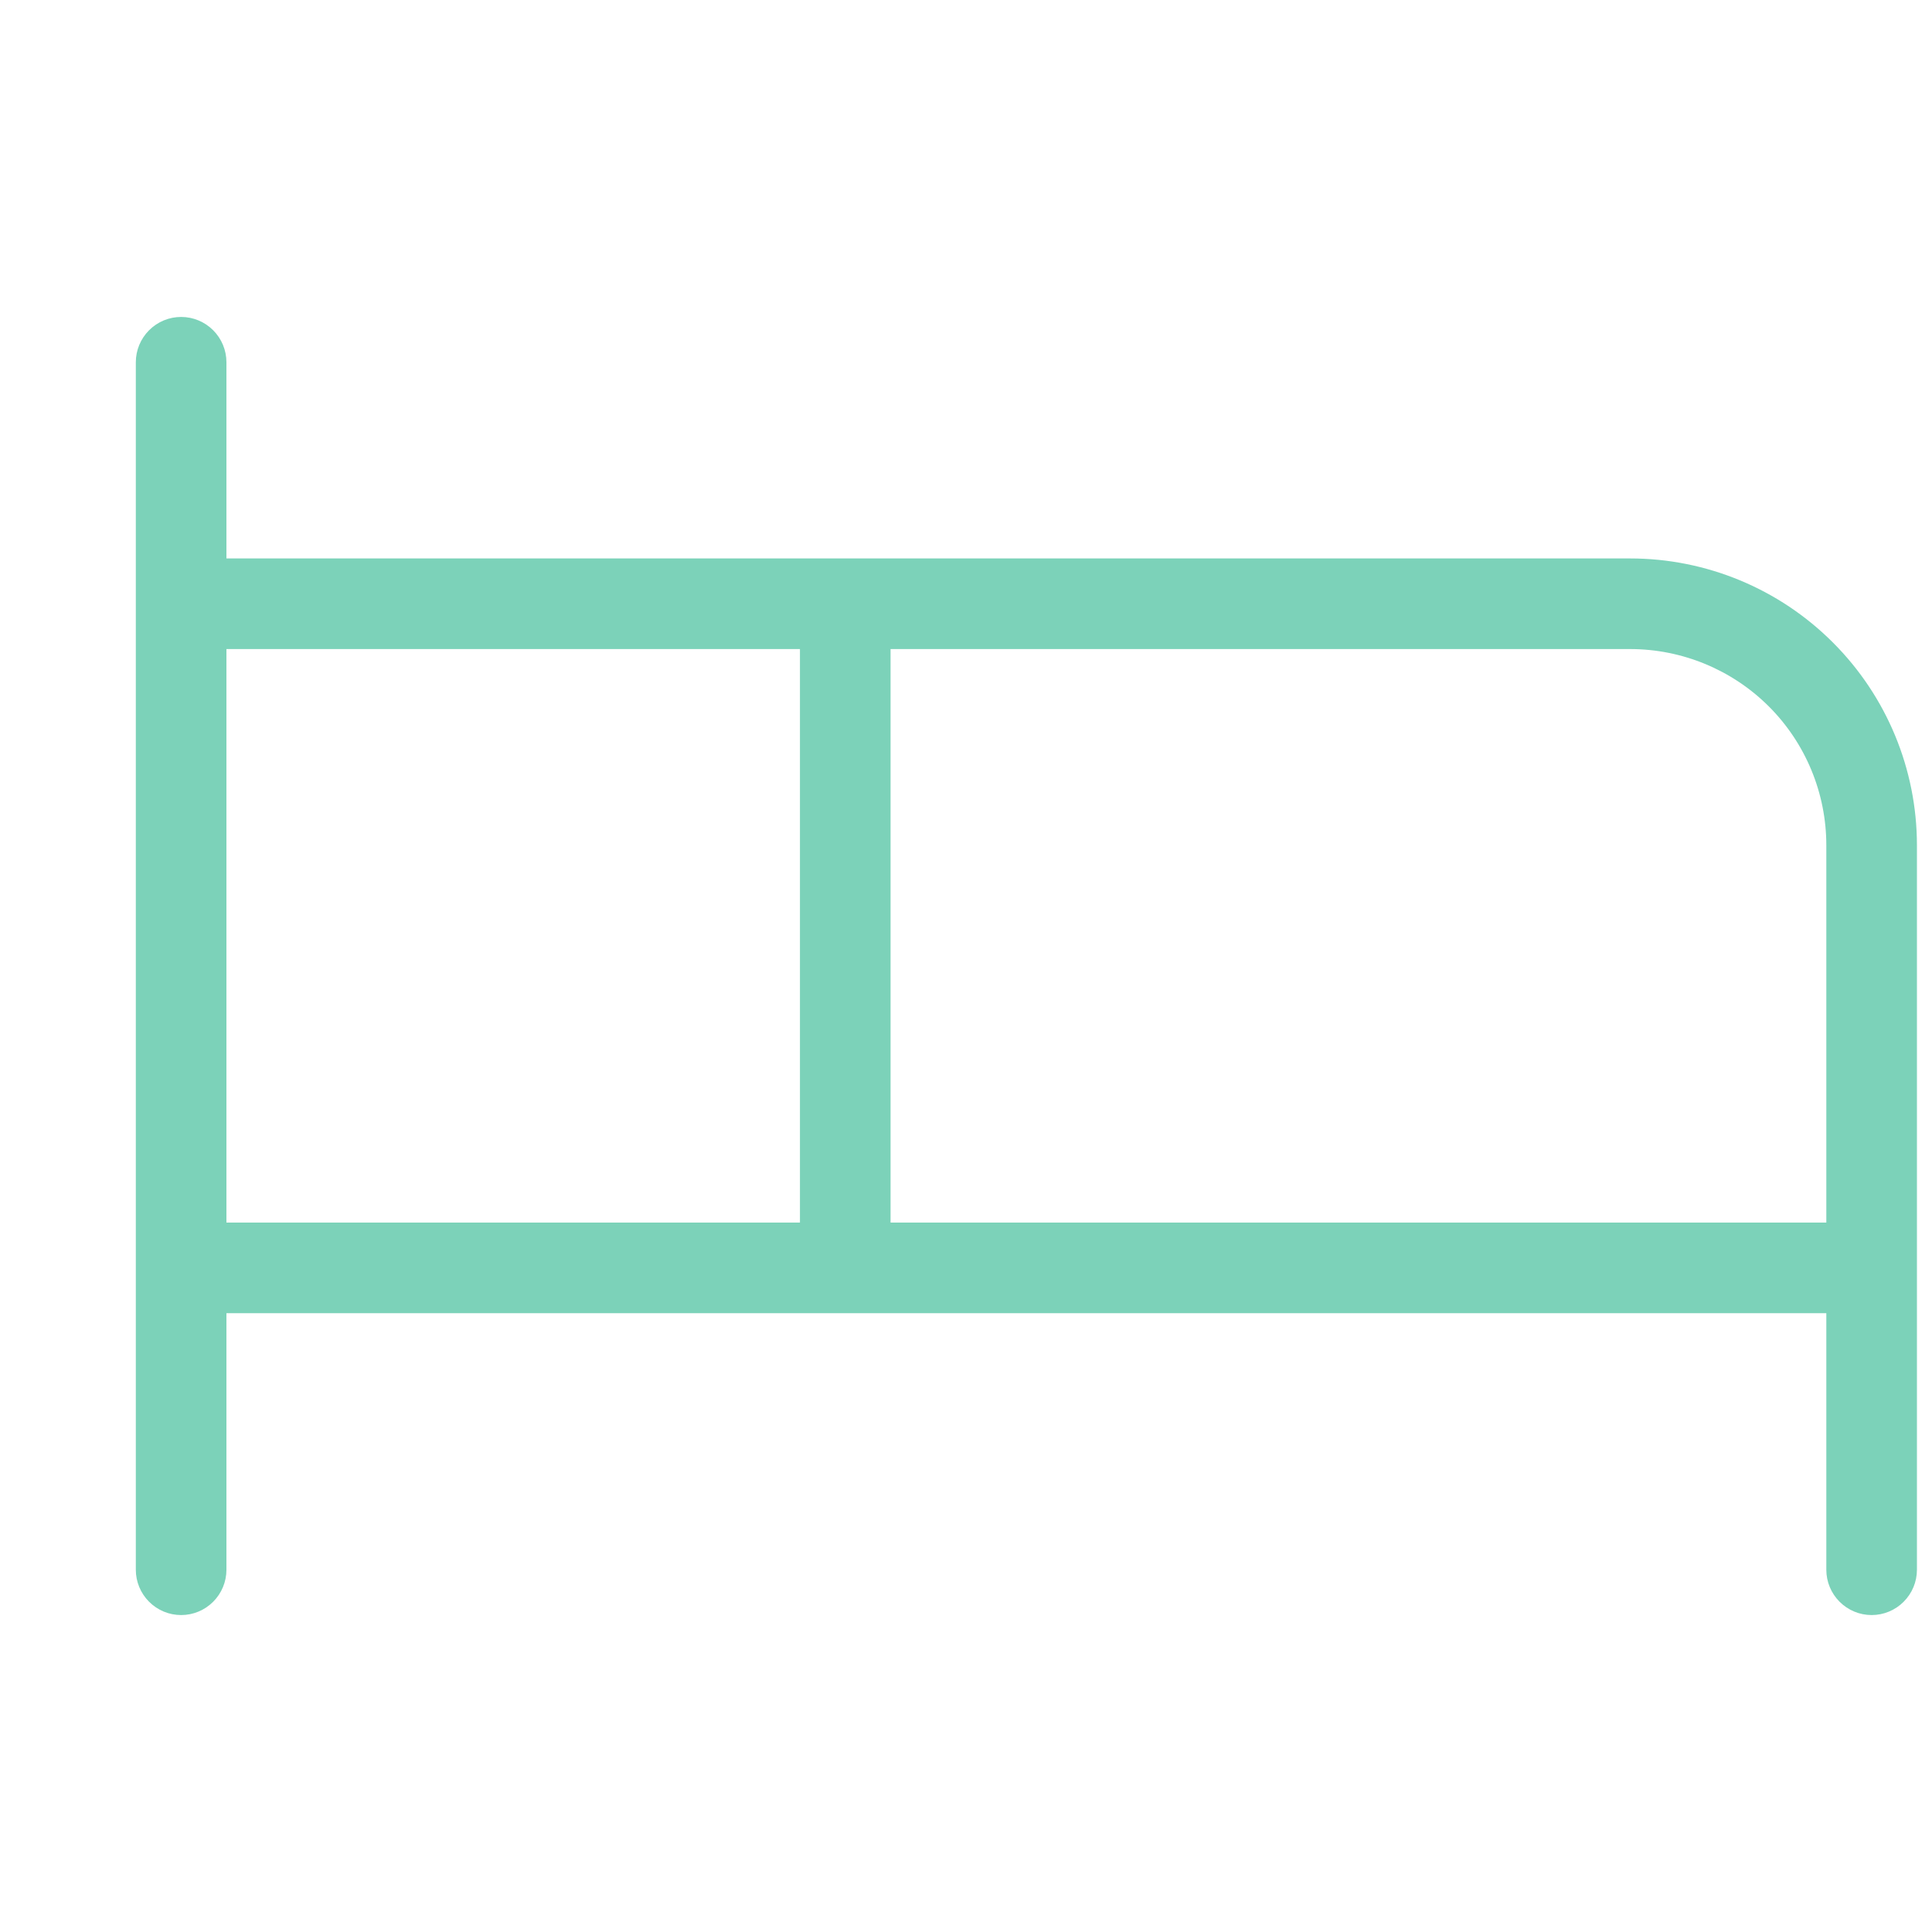
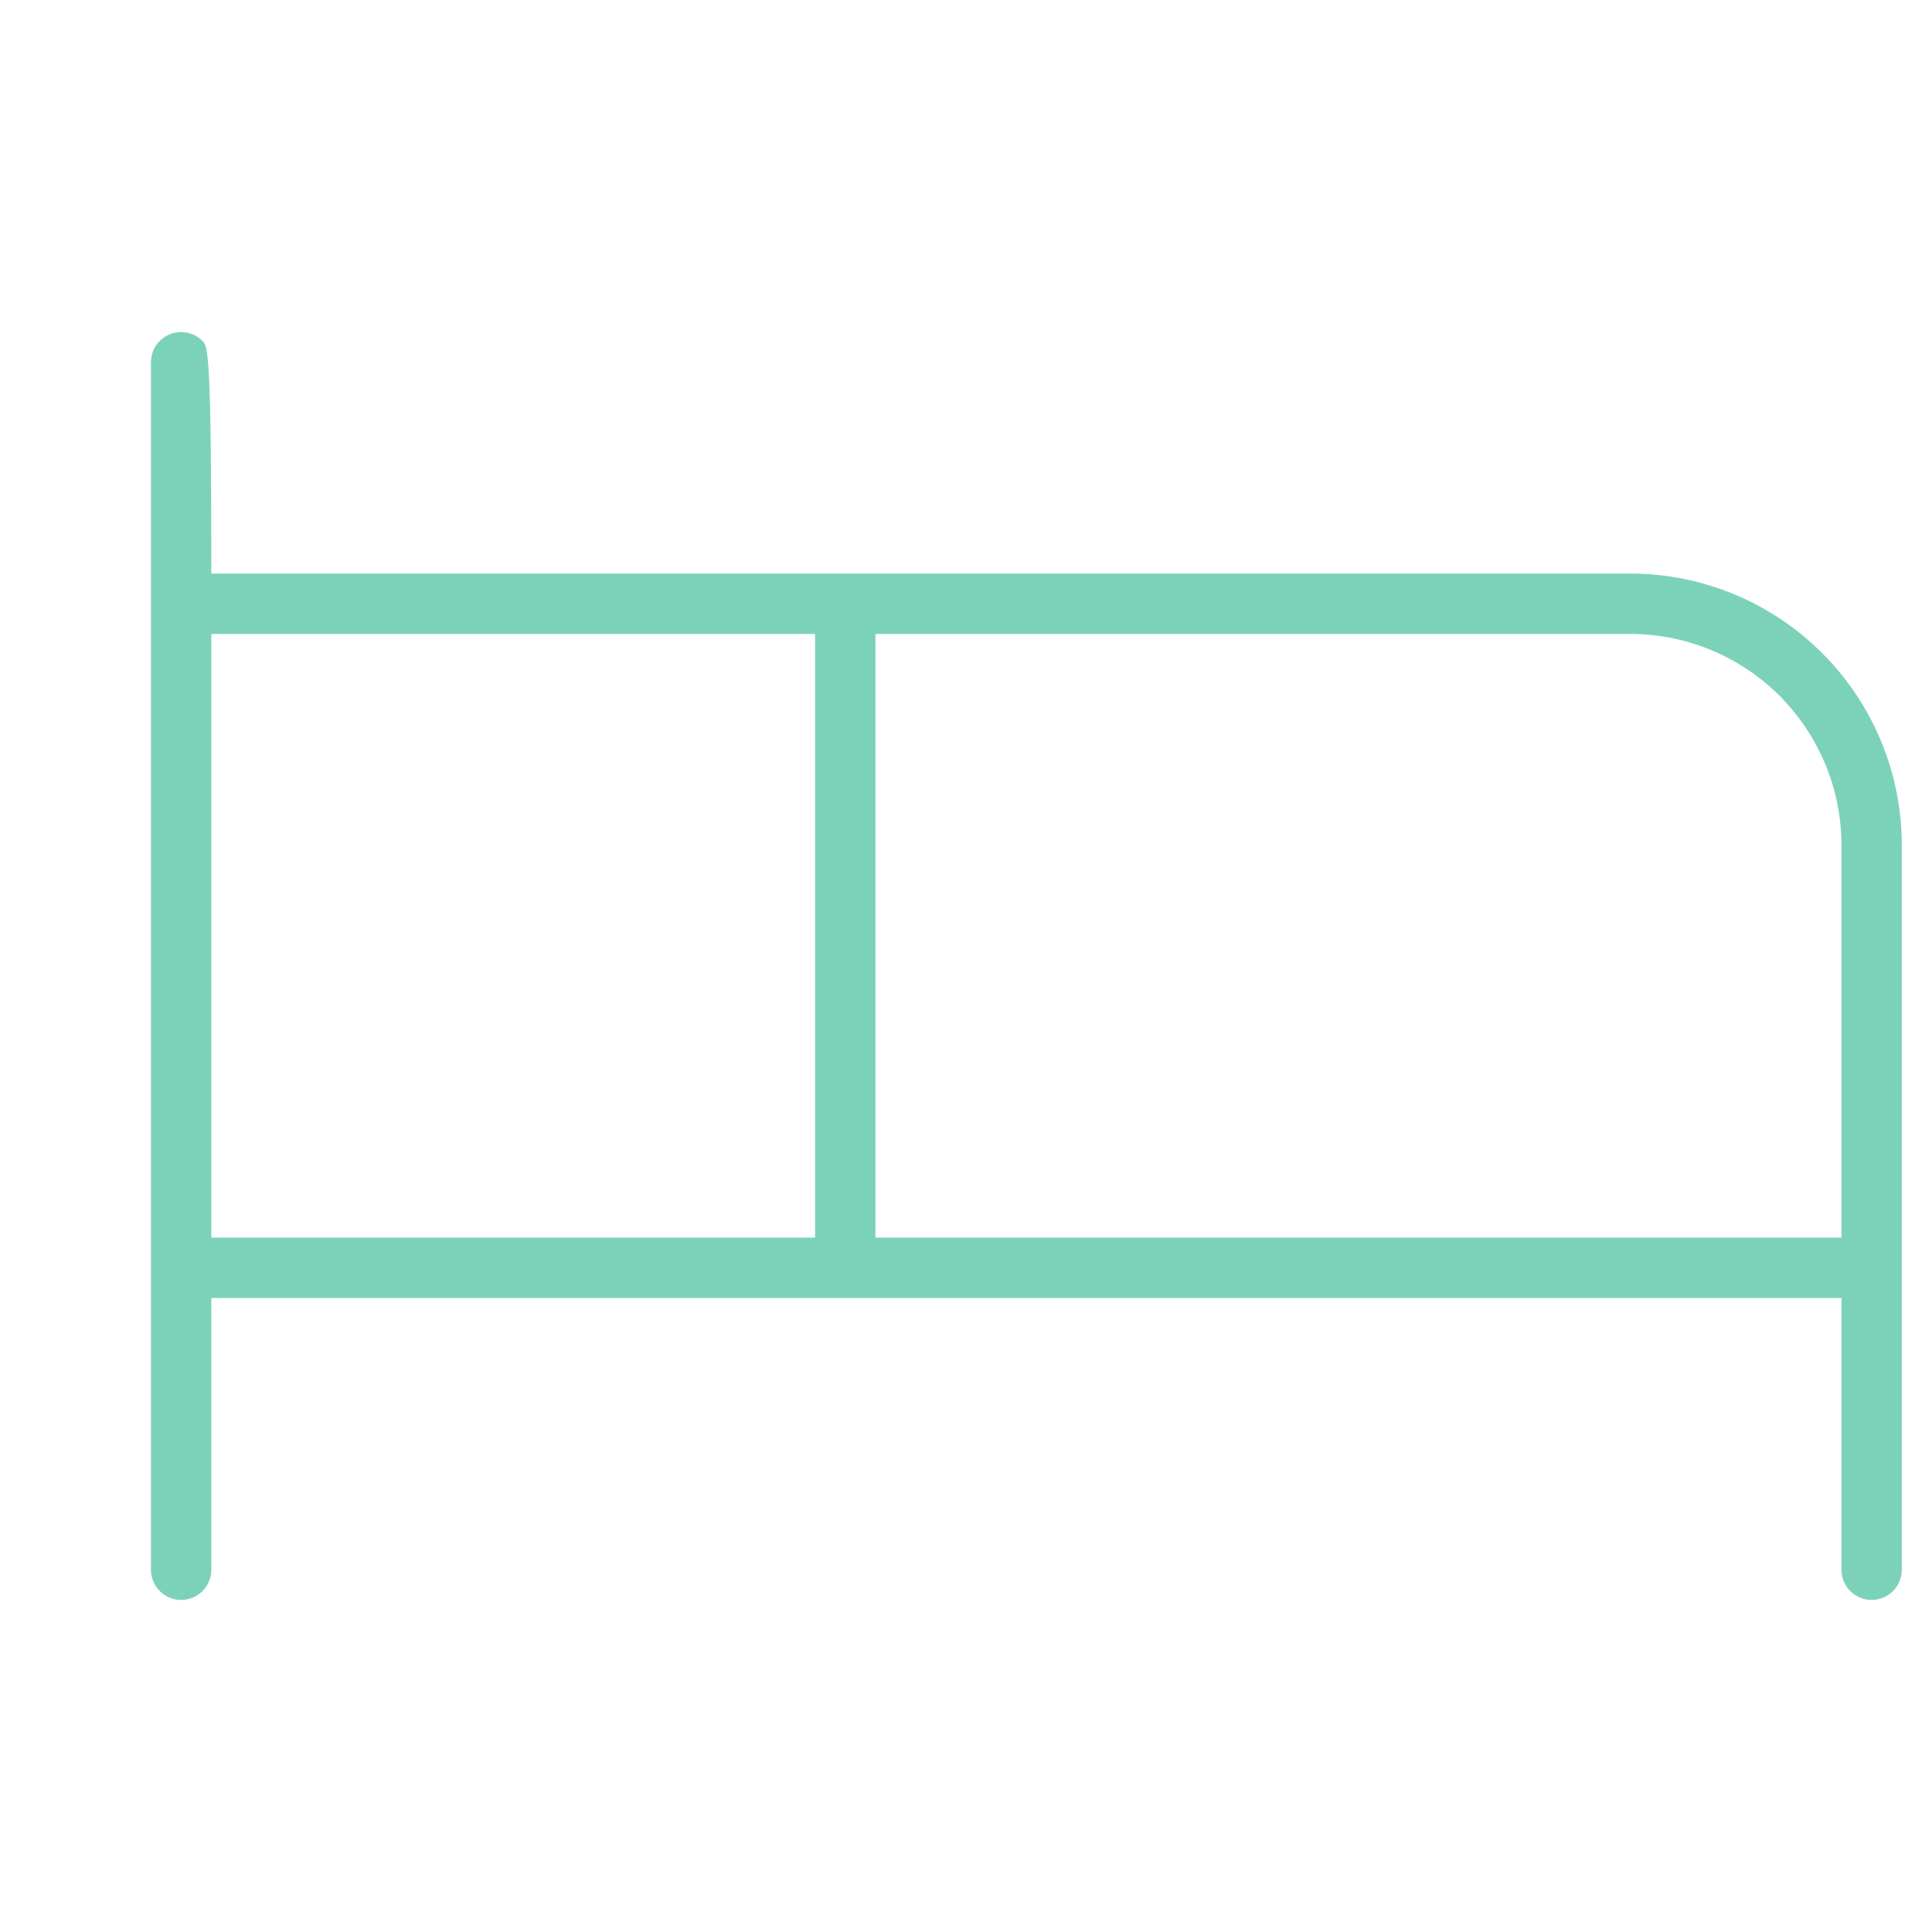
<svg xmlns="http://www.w3.org/2000/svg" width="40" height="40" viewBox="0 0 40 40" fill="none">
  <g clip-path="url(#clip0_422_310)">
-     <path d="M33.75 11.875H4.375V7.5C4.375 7.334 4.309 7.175 4.192 7.058C4.075 6.941 3.916 6.875 3.75 6.875C3.584 6.875 3.425 6.941 3.308 7.058C3.191 7.175 3.125 7.334 3.125 7.5V32.5C3.125 32.666 3.191 32.825 3.308 32.942C3.425 33.059 3.584 33.125 3.75 33.125C3.916 33.125 4.075 33.059 4.192 32.942C4.309 32.825 4.375 32.666 4.375 32.5V26.875H38.125V32.5C38.125 32.666 38.191 32.825 38.308 32.942C38.425 33.059 38.584 33.125 38.75 33.125C38.916 33.125 39.075 33.059 39.192 32.942C39.309 32.825 39.375 32.666 39.375 32.5V17.5C39.375 16.008 38.782 14.577 37.727 13.523C36.673 12.468 35.242 11.875 33.75 11.875ZM4.375 13.125H16.875V25.625H4.375V13.125ZM18.125 25.625V13.125H33.75C34.91 13.125 36.023 13.586 36.844 14.406C37.664 15.227 38.125 16.34 38.125 17.5V25.625H18.125Z" fill="#7CD2B9" />
-     <path d="M33.75 11.562H4.688V7.5C4.688 7.251 4.589 7.013 4.413 6.837C4.237 6.661 3.999 6.562 3.75 6.562C3.501 6.562 3.263 6.661 3.087 6.837C2.911 7.013 2.812 7.251 2.812 7.5V32.5C2.812 32.749 2.911 32.987 3.087 33.163C3.263 33.339 3.501 33.438 3.75 33.438C3.999 33.438 4.237 33.339 4.413 33.163C4.589 32.987 4.688 32.749 4.688 32.5V27.188H37.812V32.5C37.812 32.749 37.911 32.987 38.087 33.163C38.263 33.339 38.501 33.438 38.75 33.438C38.999 33.438 39.237 33.339 39.413 33.163C39.589 32.987 39.688 32.749 39.688 32.5V17.5C39.688 15.925 39.062 14.415 37.948 13.302C36.835 12.188 35.325 11.562 33.75 11.562ZM4.688 13.438H16.562V25.312H4.688V13.438ZM18.438 25.312V13.438H33.75C34.827 13.438 35.861 13.866 36.623 14.627C37.385 15.389 37.812 16.423 37.812 17.5V25.312H18.438Z" fill="#7CD2B9" />
+     <path d="M33.75 11.875H4.375C4.375 7.334 4.309 7.175 4.192 7.058C4.075 6.941 3.916 6.875 3.75 6.875C3.584 6.875 3.425 6.941 3.308 7.058C3.191 7.175 3.125 7.334 3.125 7.5V32.5C3.125 32.666 3.191 32.825 3.308 32.942C3.425 33.059 3.584 33.125 3.75 33.125C3.916 33.125 4.075 33.059 4.192 32.942C4.309 32.825 4.375 32.666 4.375 32.5V26.875H38.125V32.5C38.125 32.666 38.191 32.825 38.308 32.942C38.425 33.059 38.584 33.125 38.75 33.125C38.916 33.125 39.075 33.059 39.192 32.942C39.309 32.825 39.375 32.666 39.375 32.5V17.5C39.375 16.008 38.782 14.577 37.727 13.523C36.673 12.468 35.242 11.875 33.75 11.875ZM4.375 13.125H16.875V25.625H4.375V13.125ZM18.125 25.625V13.125H33.75C34.91 13.125 36.023 13.586 36.844 14.406C37.664 15.227 38.125 16.34 38.125 17.5V25.625H18.125Z" fill="#7CD2B9" />
  </g>
  <defs>
    <clipPath id="clip0_422_310">
      <rect width="40" height="40" fill="white" />
    </clipPath>
  </defs>
</svg>